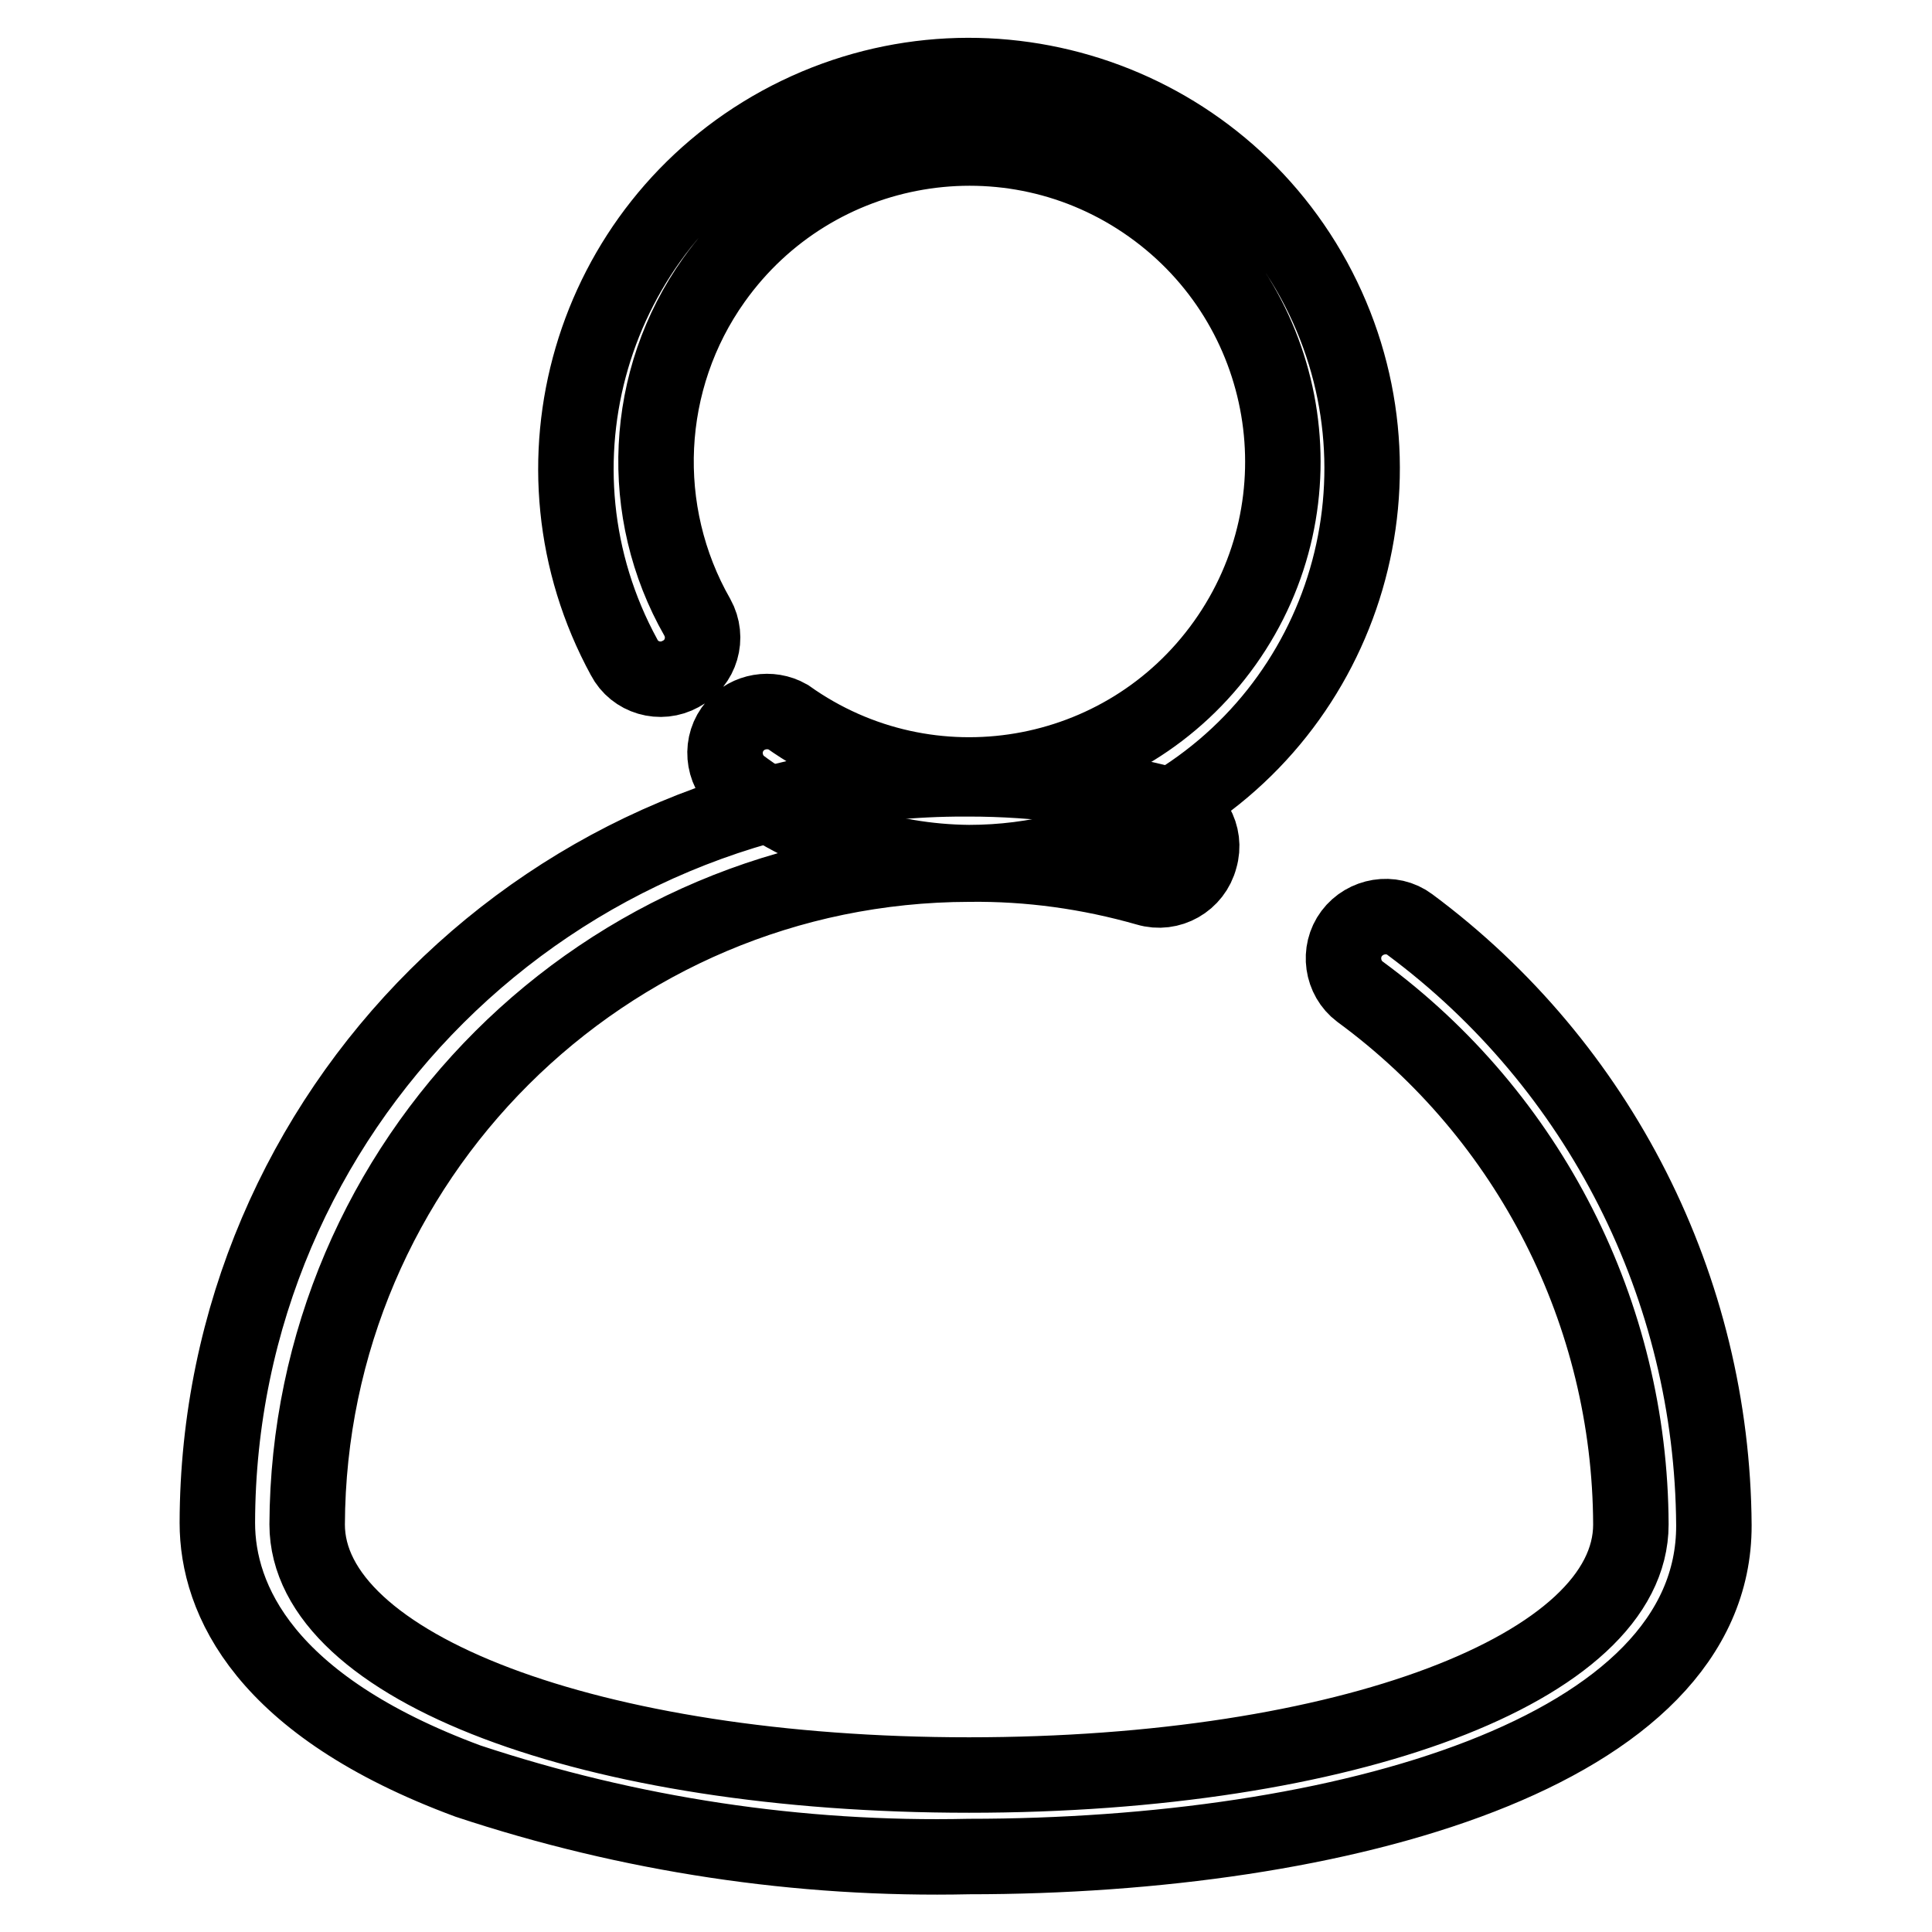
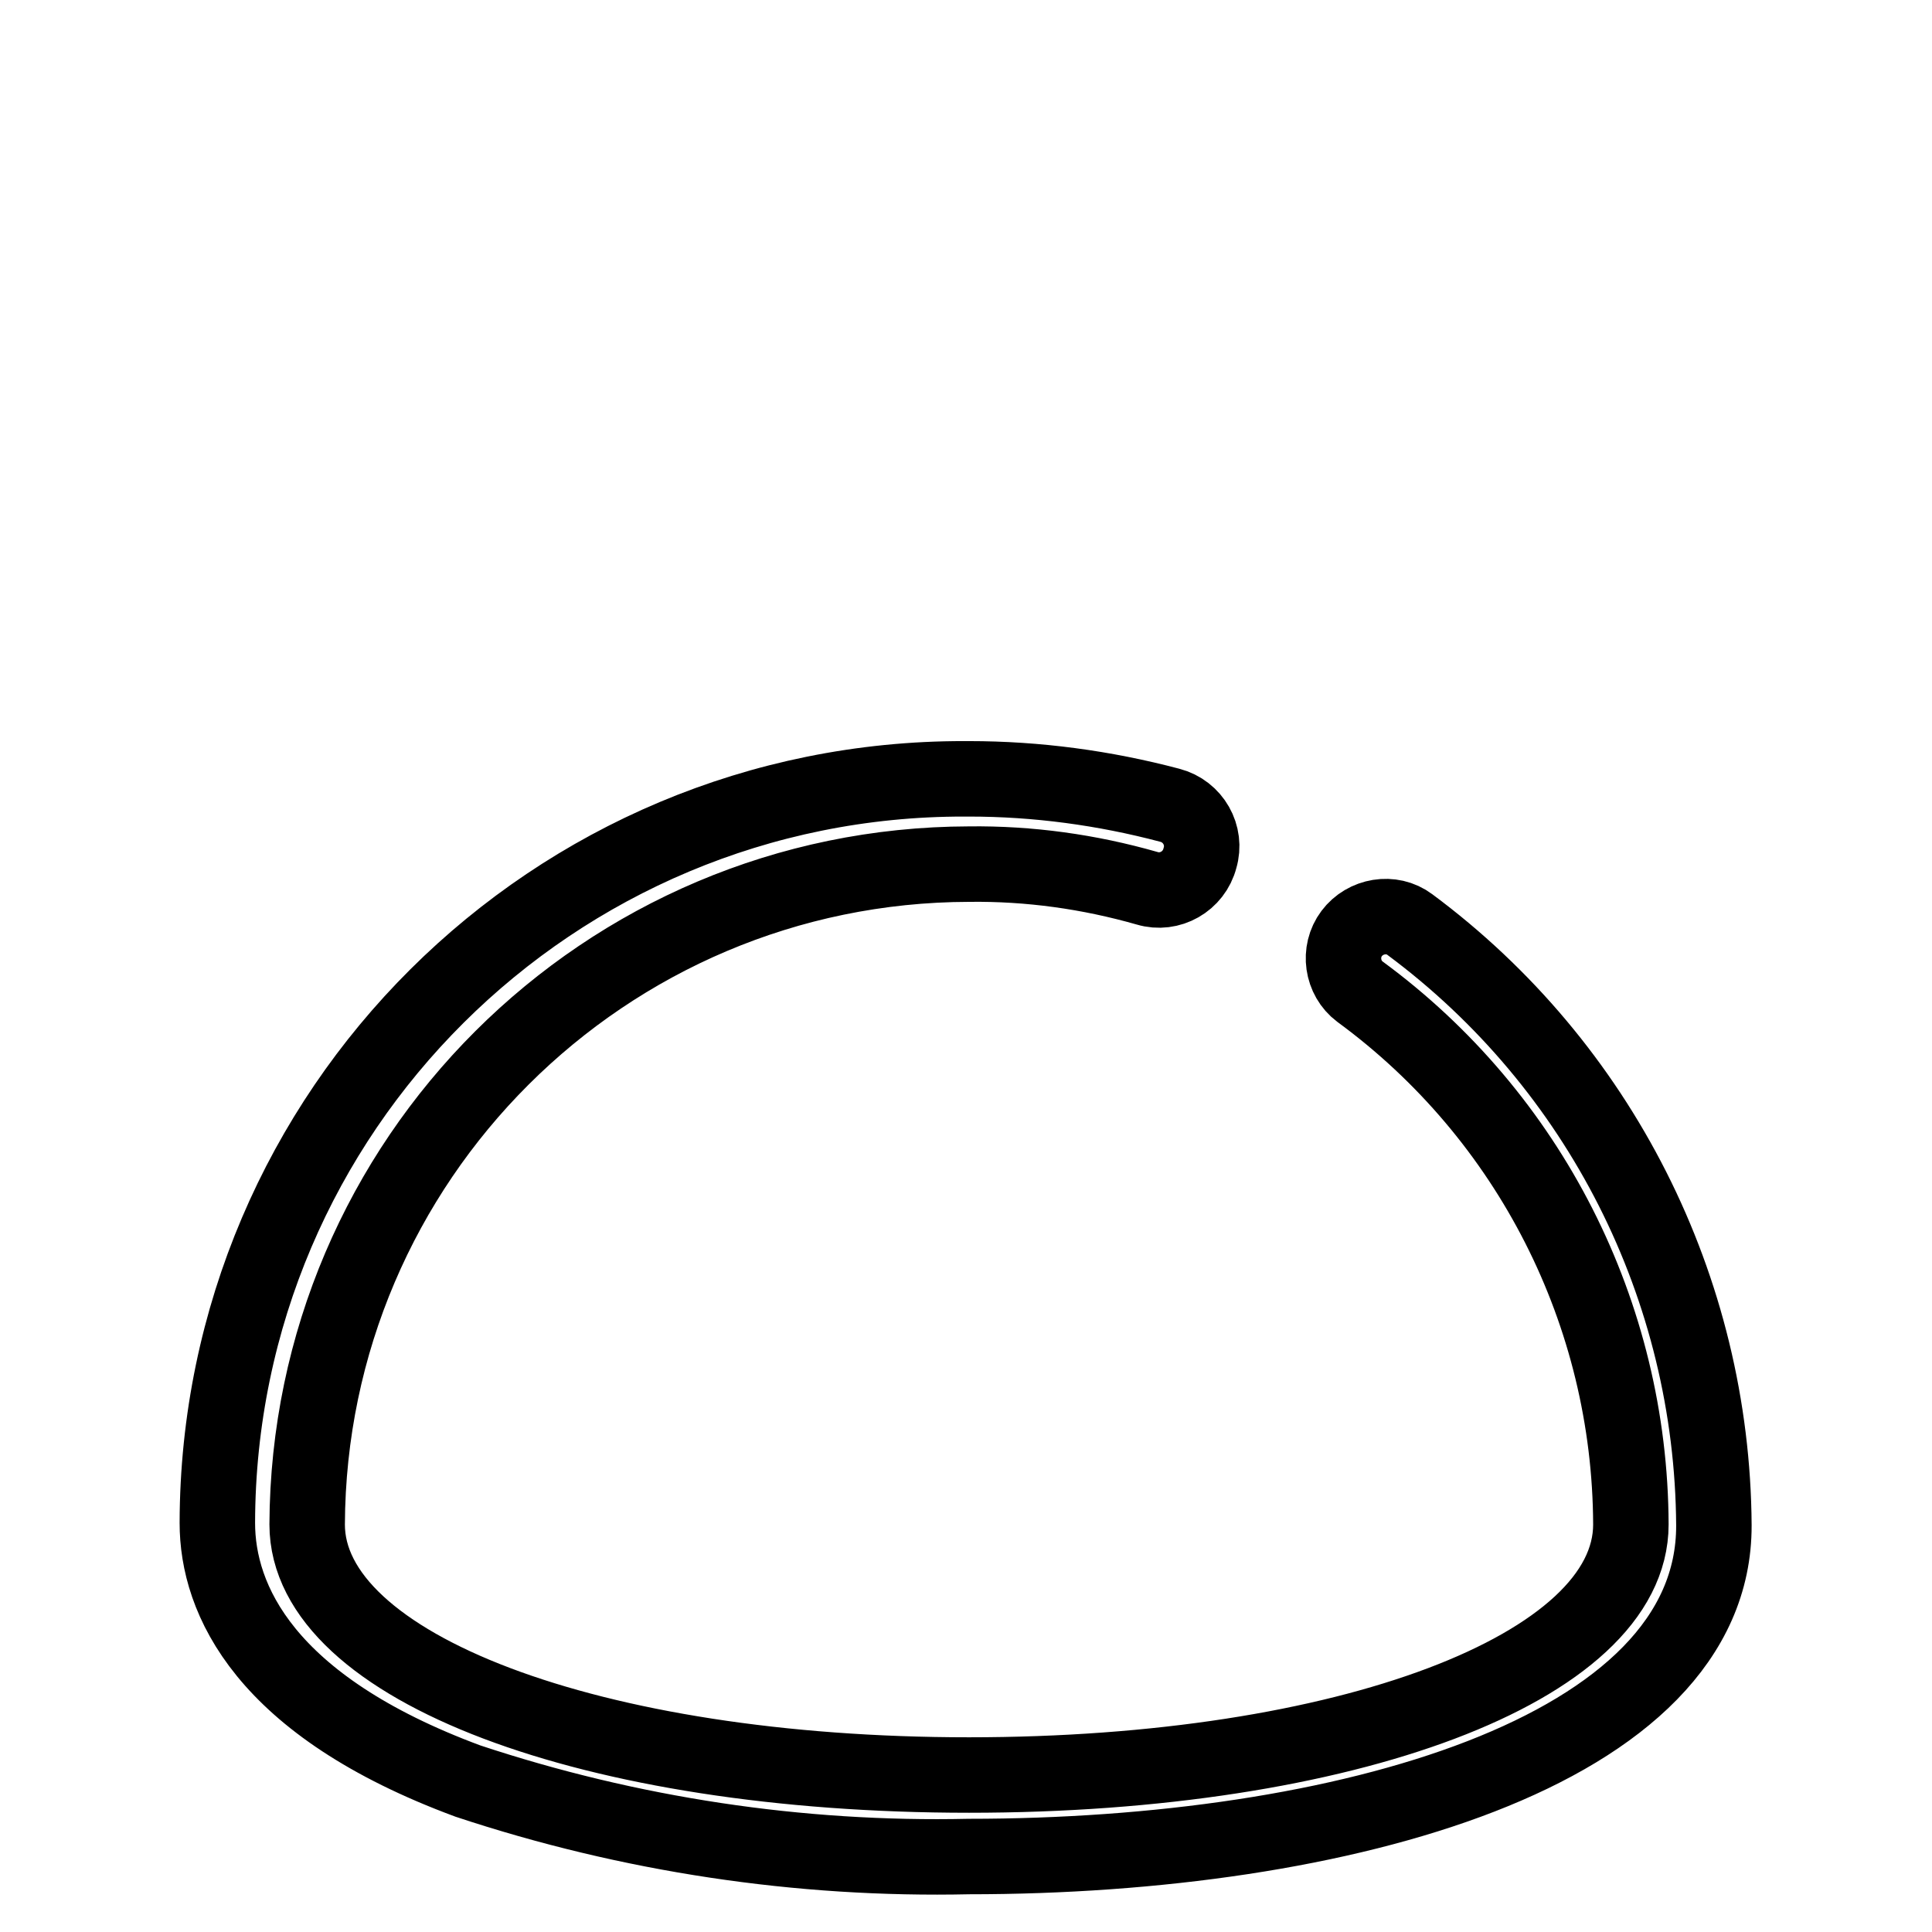
<svg xmlns="http://www.w3.org/2000/svg" version="1.1" x="0px" y="0px" viewBox="0 0 256 256" enable-background="new 0 0 256 256" xml:space="preserve">
  <g>
-     <path stroke-width="10" fill-opacity="0" stroke="#000000" d="M128.4,114.3c-11-0.1-21.6-3.7-30.4-10.3c-2.3-2-2.6-5.5-0.6-7.8c1.7-2,4.7-2.5,7-1.2 c18.7,13.3,44.6,8.9,57.9-9.8c13.3-18.7,8.9-44.6-9.8-57.9c-18.7-13.3-44.6-8.9-57.9,9.8c-9.4,13.2-10.2,30.7-2.2,44.7 c1.5,2.7,0.5,6.1-2.2,7.5c-2.7,1.5-6.1,0.5-7.5-2.2c-13.8-25.3-4.5-56.9,20.7-70.7c25.3-13.8,56.9-4.5,70.7,20.7 c13.8,25.3,4.5,56.9-20.7,70.7C145.8,112.1,137.2,114.3,128.4,114.3z" />
    <path stroke-width="10" fill-opacity="0" stroke="#000000" d="M128.4,246c-22.5,0.5-45-2.9-66.4-10c-27-10-33.2-24.1-33.2-34.2c0.1-54.6,44.5-98.7,99-98.6 c0.2,0,0.4,0,0.6,0c9,0,17.9,1.2,26.6,3.5c3.1,0.8,4.9,4,4,7c-0.8,3.1-4,4.9-7,4l0,0c-7.7-2.2-15.6-3.3-23.6-3.2 c-48.3,0.1-87.5,39.2-87.7,87.5c0,18.9,37.7,33.2,87.7,33.2c49.9,0,87.7-14.2,87.7-33.2c-0.1-27.9-13.4-54.1-35.9-70.6 c-2.4-1.8-2.9-5.3-1.1-7.7l0,0c1.8-2.4,5.3-3,7.7-1.2c25.2,18.7,40.1,48.2,40.3,79.6C227.2,232.3,177.6,246,128.4,246L128.4,246z" />
  </g>
</svg>